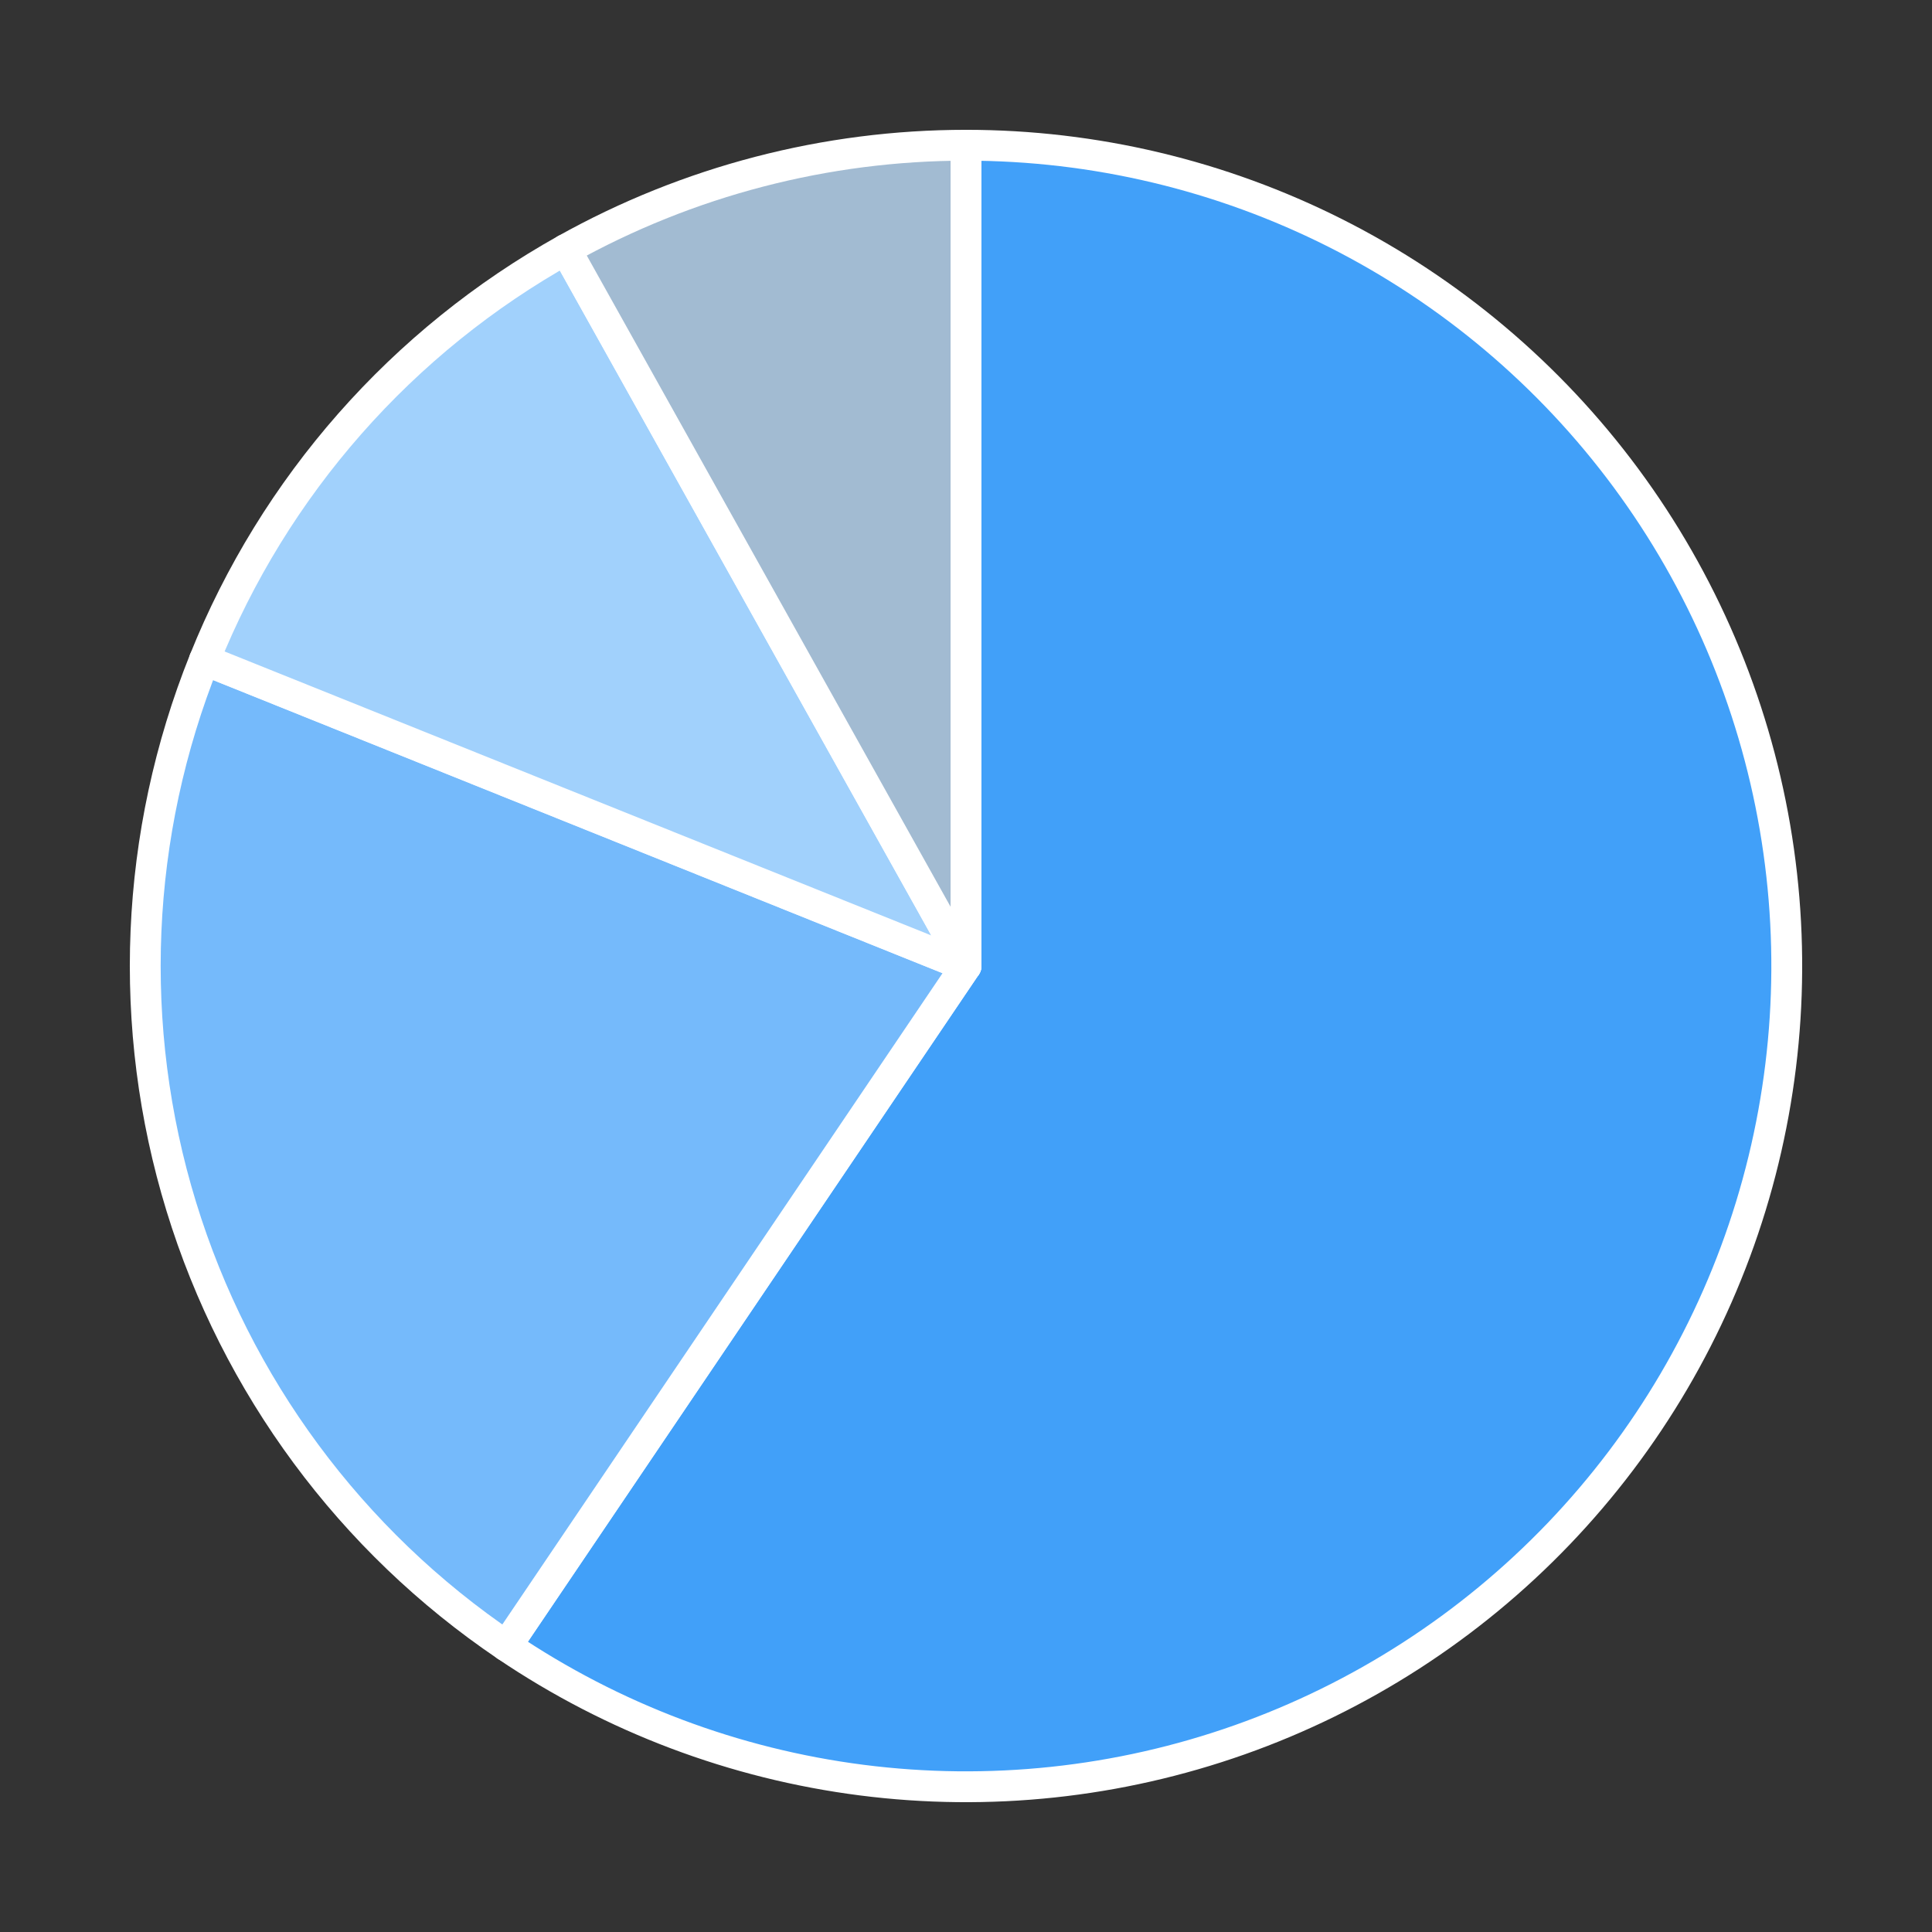
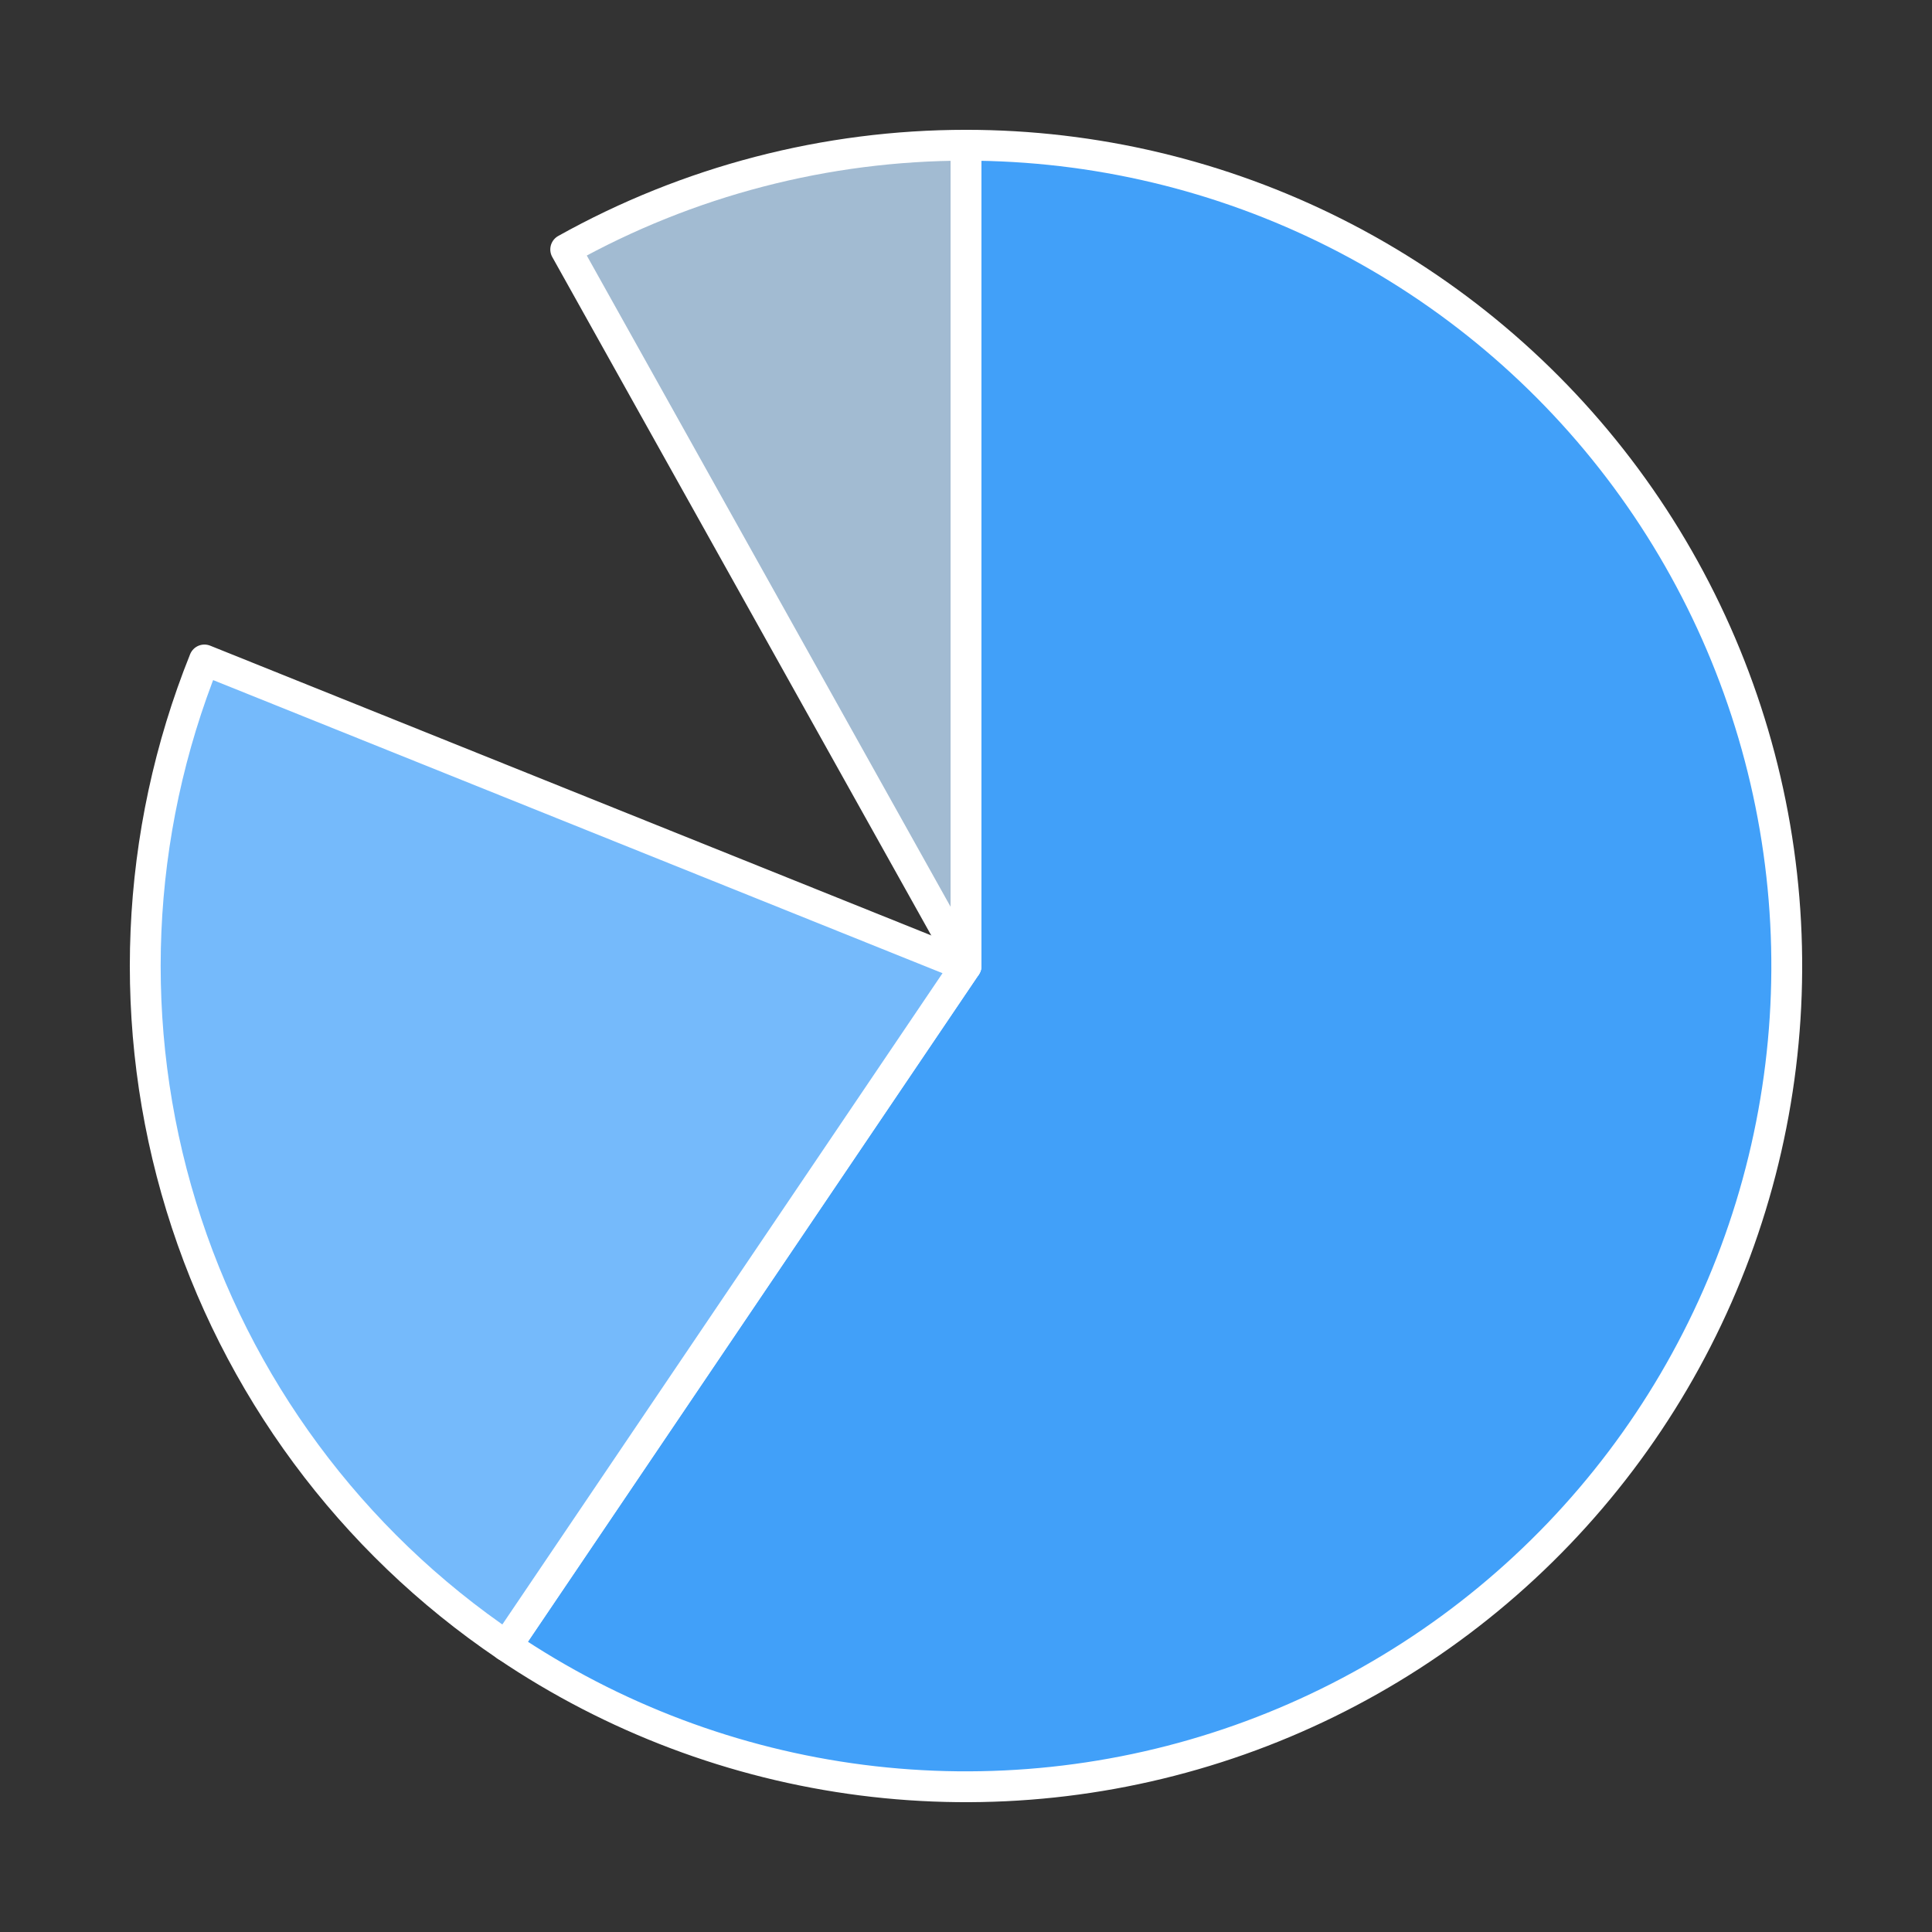
<svg xmlns="http://www.w3.org/2000/svg" height="125.28pt" version="1.1" viewBox="0 0 125.28 125.28" width="125.28pt">
  <rect x="0" y="0" width="125.28" height="125.28" fill="#333333" stroke="none" />
  <defs>
    <style type="text/css">
*{stroke-linecap:butt;stroke-linejoin:round;}
  </style>
  </defs>
  <g id="figure_1">
    <g id="patch_1">
      <path d="M 0 125.28  L 125.28 125.28  L 125.28 0  L 0 0  z " style="fill:none;" />
    </g>
    <g id="axes_1">
      <g id="patch_2">
        <path d="M 32.837 106.735  C 39.732 111.396 47.625 114.374 55.88 115.431  C 64.135 116.488 72.524 115.595 80.37 112.822  C 88.217 110.05 95.306 105.475 101.064 99.467  C 106.823 93.458 111.093 86.182 113.529 78.225  C 115.966 70.267 116.503 61.848 115.097 53.645  C 113.69 45.443 110.379 37.683 105.431 30.992  C 100.482 24.301 94.032 18.863 86.601 15.116  C 79.17 11.37 70.962 9.418 62.64 9.418  L 62.64 62.64  L 32.837 106.735  z " style="fill:#41a0f9;stroke:#ffffff;stroke-linejoin:miter;stroke-width:2;" />
      </g>
      <g id="patch_3">
        <path d="M 13.256 42.796  C 8.72 54.084 8.188 66.593 11.751 78.225  C 15.313 89.857 22.758 99.923 32.837 106.735  L 62.64 62.64  L 13.256 42.796  z " style="fill:#75bafb;stroke:#ffffff;stroke-linejoin:miter;stroke-width:2;" />
      </g>
      <g id="patch_4">
-         <path d="M 36.684 16.176  C 31.411 19.122 26.678 22.943 22.687 27.477  C 18.697 32.011 15.507 37.191 13.256 42.796  L 62.64 62.64  L 36.684 16.176  z " style="fill:#a1d1fc;stroke:#ffffff;stroke-linejoin:miter;stroke-width:2;" />
-       </g>
+         </g>
      <g id="patch_5">
        <path d="M 62.64 9.418  C 58.115 9.418 53.608 9.995 49.229 11.135  C 44.85 12.275 40.634 13.969 36.684 16.176  L 62.64 62.64  L 62.64 9.418  z " style="fill:#a2bbd2;stroke:#ffffff;stroke-linejoin:miter;stroke-width:2;" />
      </g>
      <g id="matplotlib.axis_1" />
      <g id="matplotlib.axis_2" />
    </g>
  </g>
</svg>